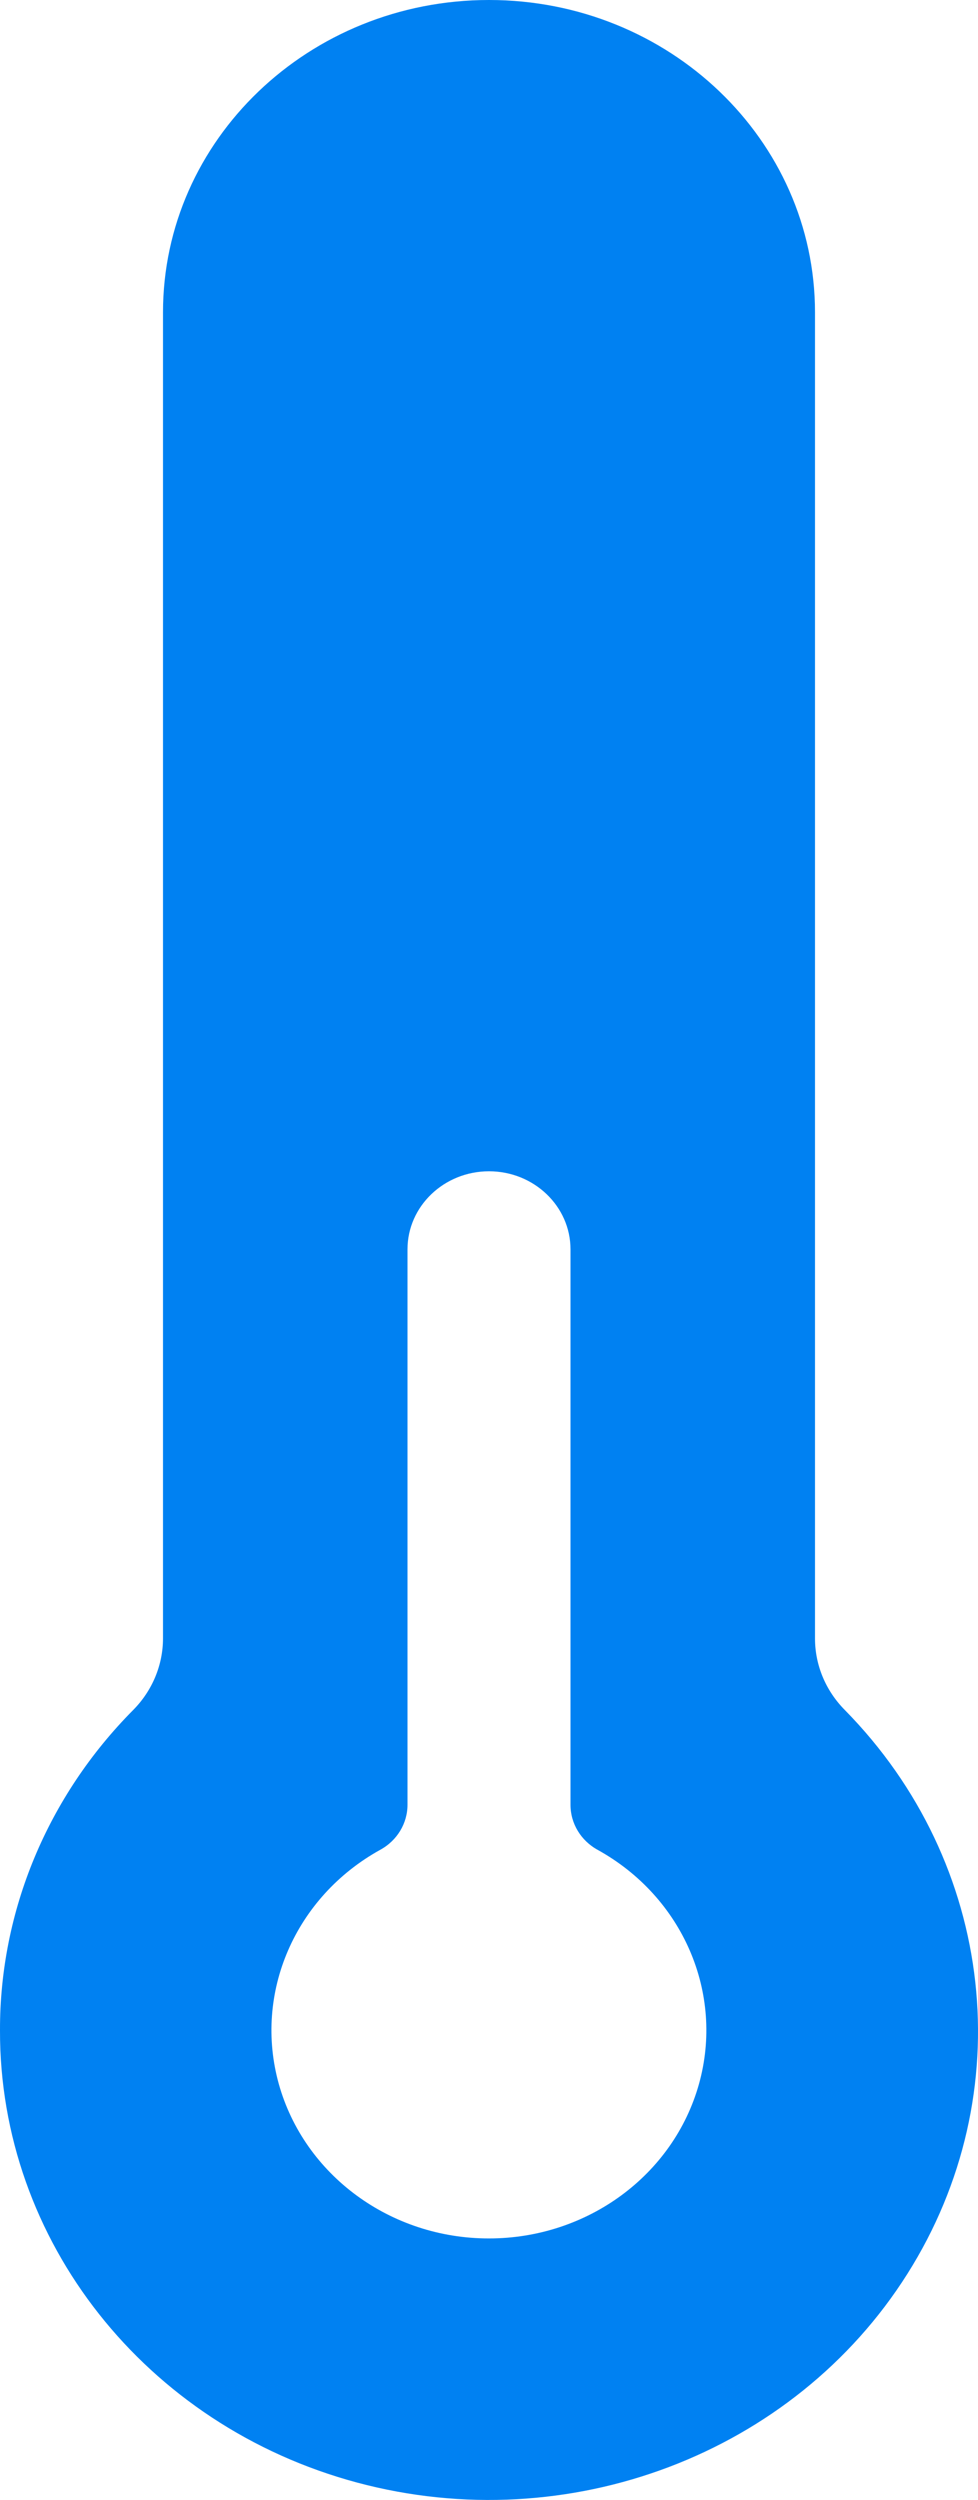
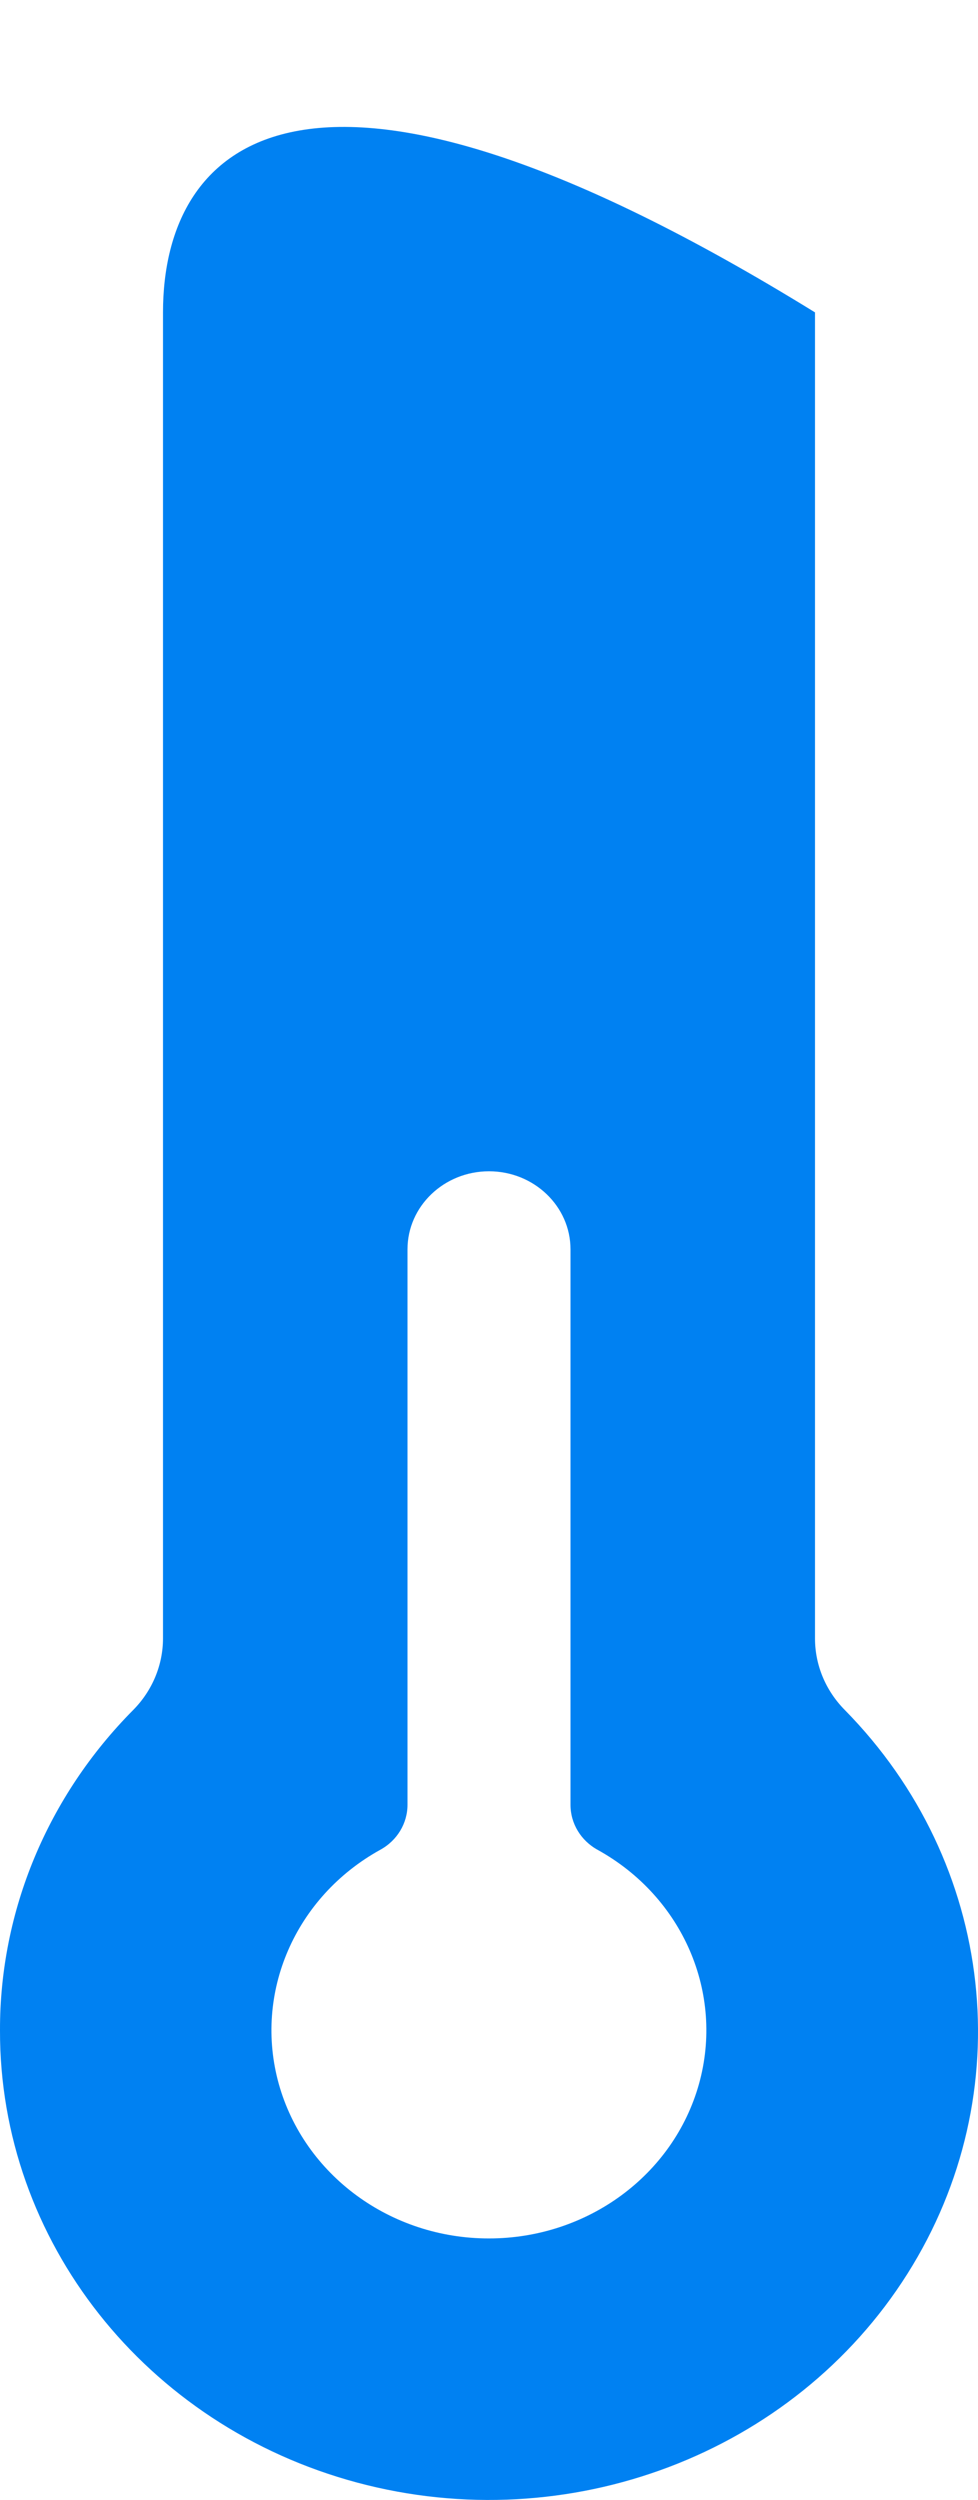
<svg xmlns="http://www.w3.org/2000/svg" width="9px" height="23px" viewBox="0 0 9 23" version="1.1">
  <title>568B3121-671F-46BF-83F5-4F1A0A804A85</title>
  <desc>Created with sketchtool.</desc>
  <g id="Page-1" stroke="none" stroke-width="1" fill="none" fill-rule="evenodd">
    <g id="1440-–-soupiska" transform="translate(-532, -622)" fill="#0081F2" fill-rule="nonzero">
-       <path d="M539.774,637.732 C539.598,637.554 539.5,637.319 539.5,637.074 L539.5,624.874 C539.5,623.287 538.157,622 536.5,622 C534.843,622 533.5,623.287 533.5,624.874 L533.5,637.073 C533.5,637.318 533.402,637.554 533.226,637.732 C532.437,638.527 531.998,639.582 532,640.678 C531.995,642.615 533.339,644.317 535.286,644.84 C537.232,645.362 539.304,644.577 540.35,642.92 C541.397,641.263 541.161,639.141 539.774,637.732 L539.774,637.732 Z M536.5,642.594 C535.594,642.595 534.801,642.012 534.566,641.174 C534.332,640.336 534.715,639.452 535.5,639.018 C535.655,638.933 535.75,638.775 535.75,638.604 L535.75,633.494 C535.75,633.098 536.086,632.776 536.5,632.776 C536.914,632.776 537.25,633.098 537.25,633.494 L537.25,638.605 C537.25,638.776 537.345,638.934 537.5,639.019 C538.284,639.453 538.666,640.337 538.432,641.174 C538.197,642.012 537.405,642.594 536.5,642.594 Z" id="Shape" />
+       <path d="M539.774,637.732 C539.598,637.554 539.5,637.319 539.5,637.074 L539.5,624.874 C534.843,622 533.5,623.287 533.5,624.874 L533.5,637.073 C533.5,637.318 533.402,637.554 533.226,637.732 C532.437,638.527 531.998,639.582 532,640.678 C531.995,642.615 533.339,644.317 535.286,644.84 C537.232,645.362 539.304,644.577 540.35,642.92 C541.397,641.263 541.161,639.141 539.774,637.732 L539.774,637.732 Z M536.5,642.594 C535.594,642.595 534.801,642.012 534.566,641.174 C534.332,640.336 534.715,639.452 535.5,639.018 C535.655,638.933 535.75,638.775 535.75,638.604 L535.75,633.494 C535.75,633.098 536.086,632.776 536.5,632.776 C536.914,632.776 537.25,633.098 537.25,633.494 L537.25,638.605 C537.25,638.776 537.345,638.934 537.5,639.019 C538.284,639.453 538.666,640.337 538.432,641.174 C538.197,642.012 537.405,642.594 536.5,642.594 Z" id="Shape" />
    </g>
  </g>
</svg>